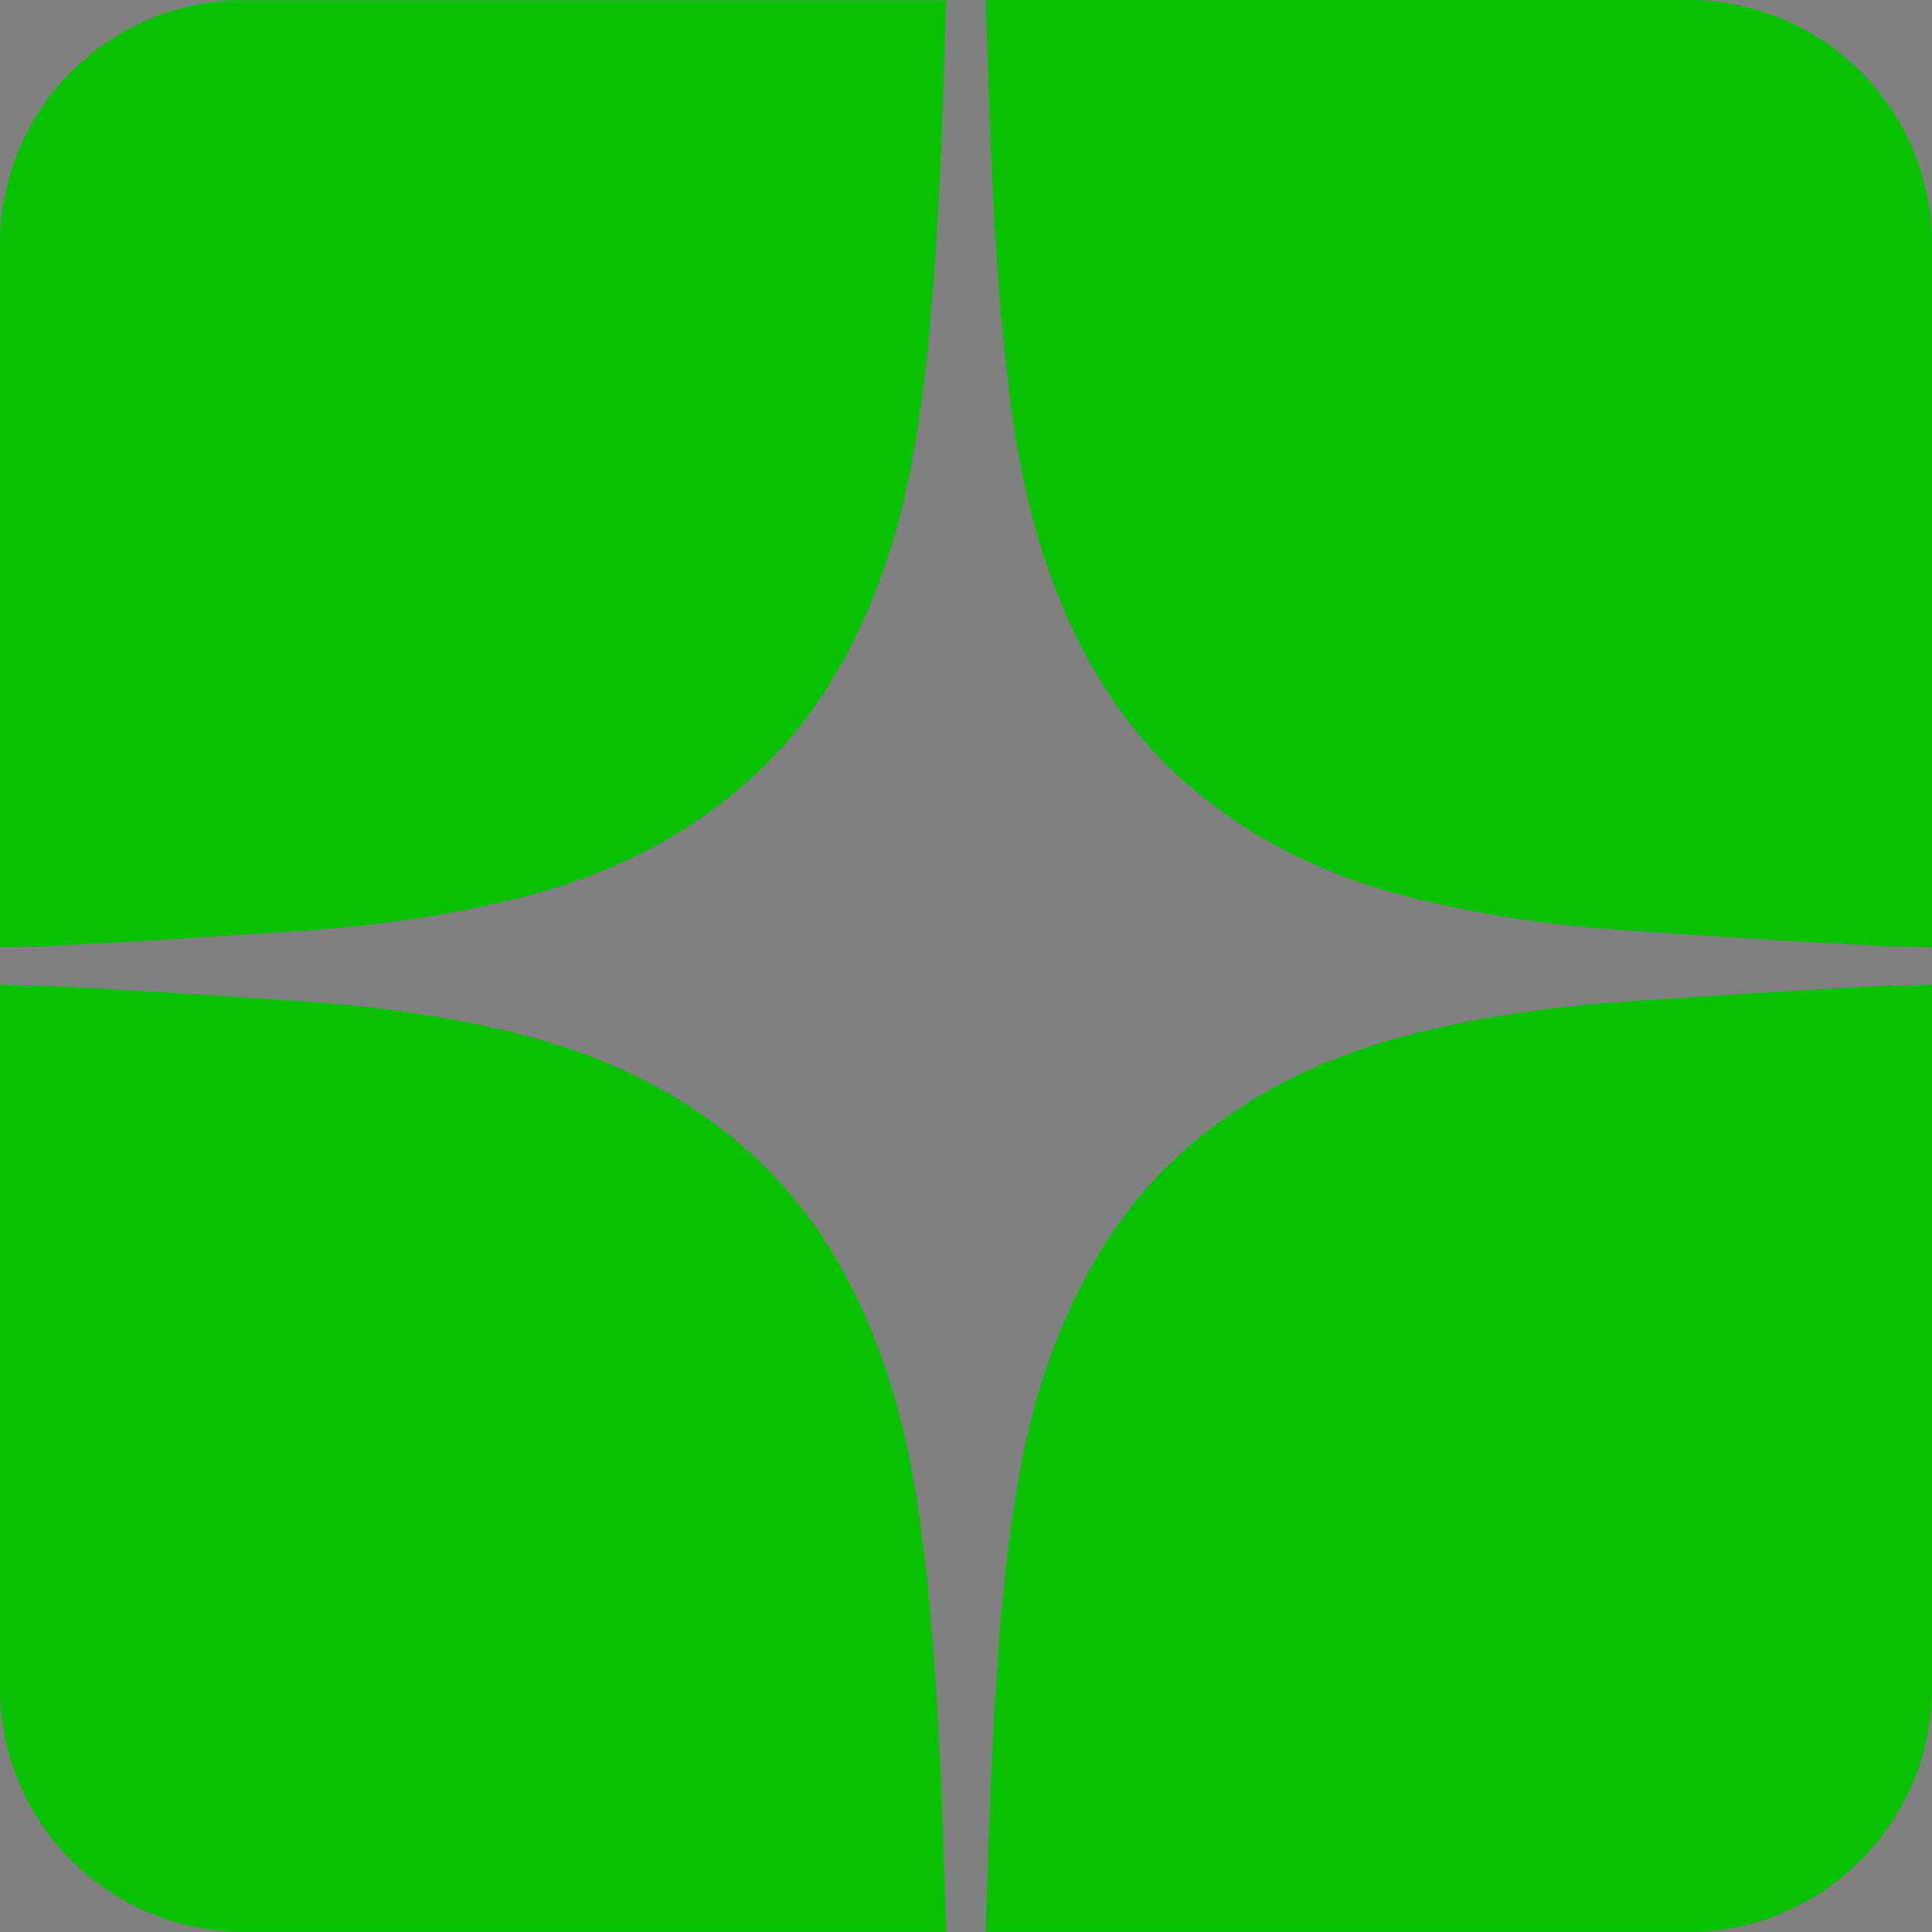
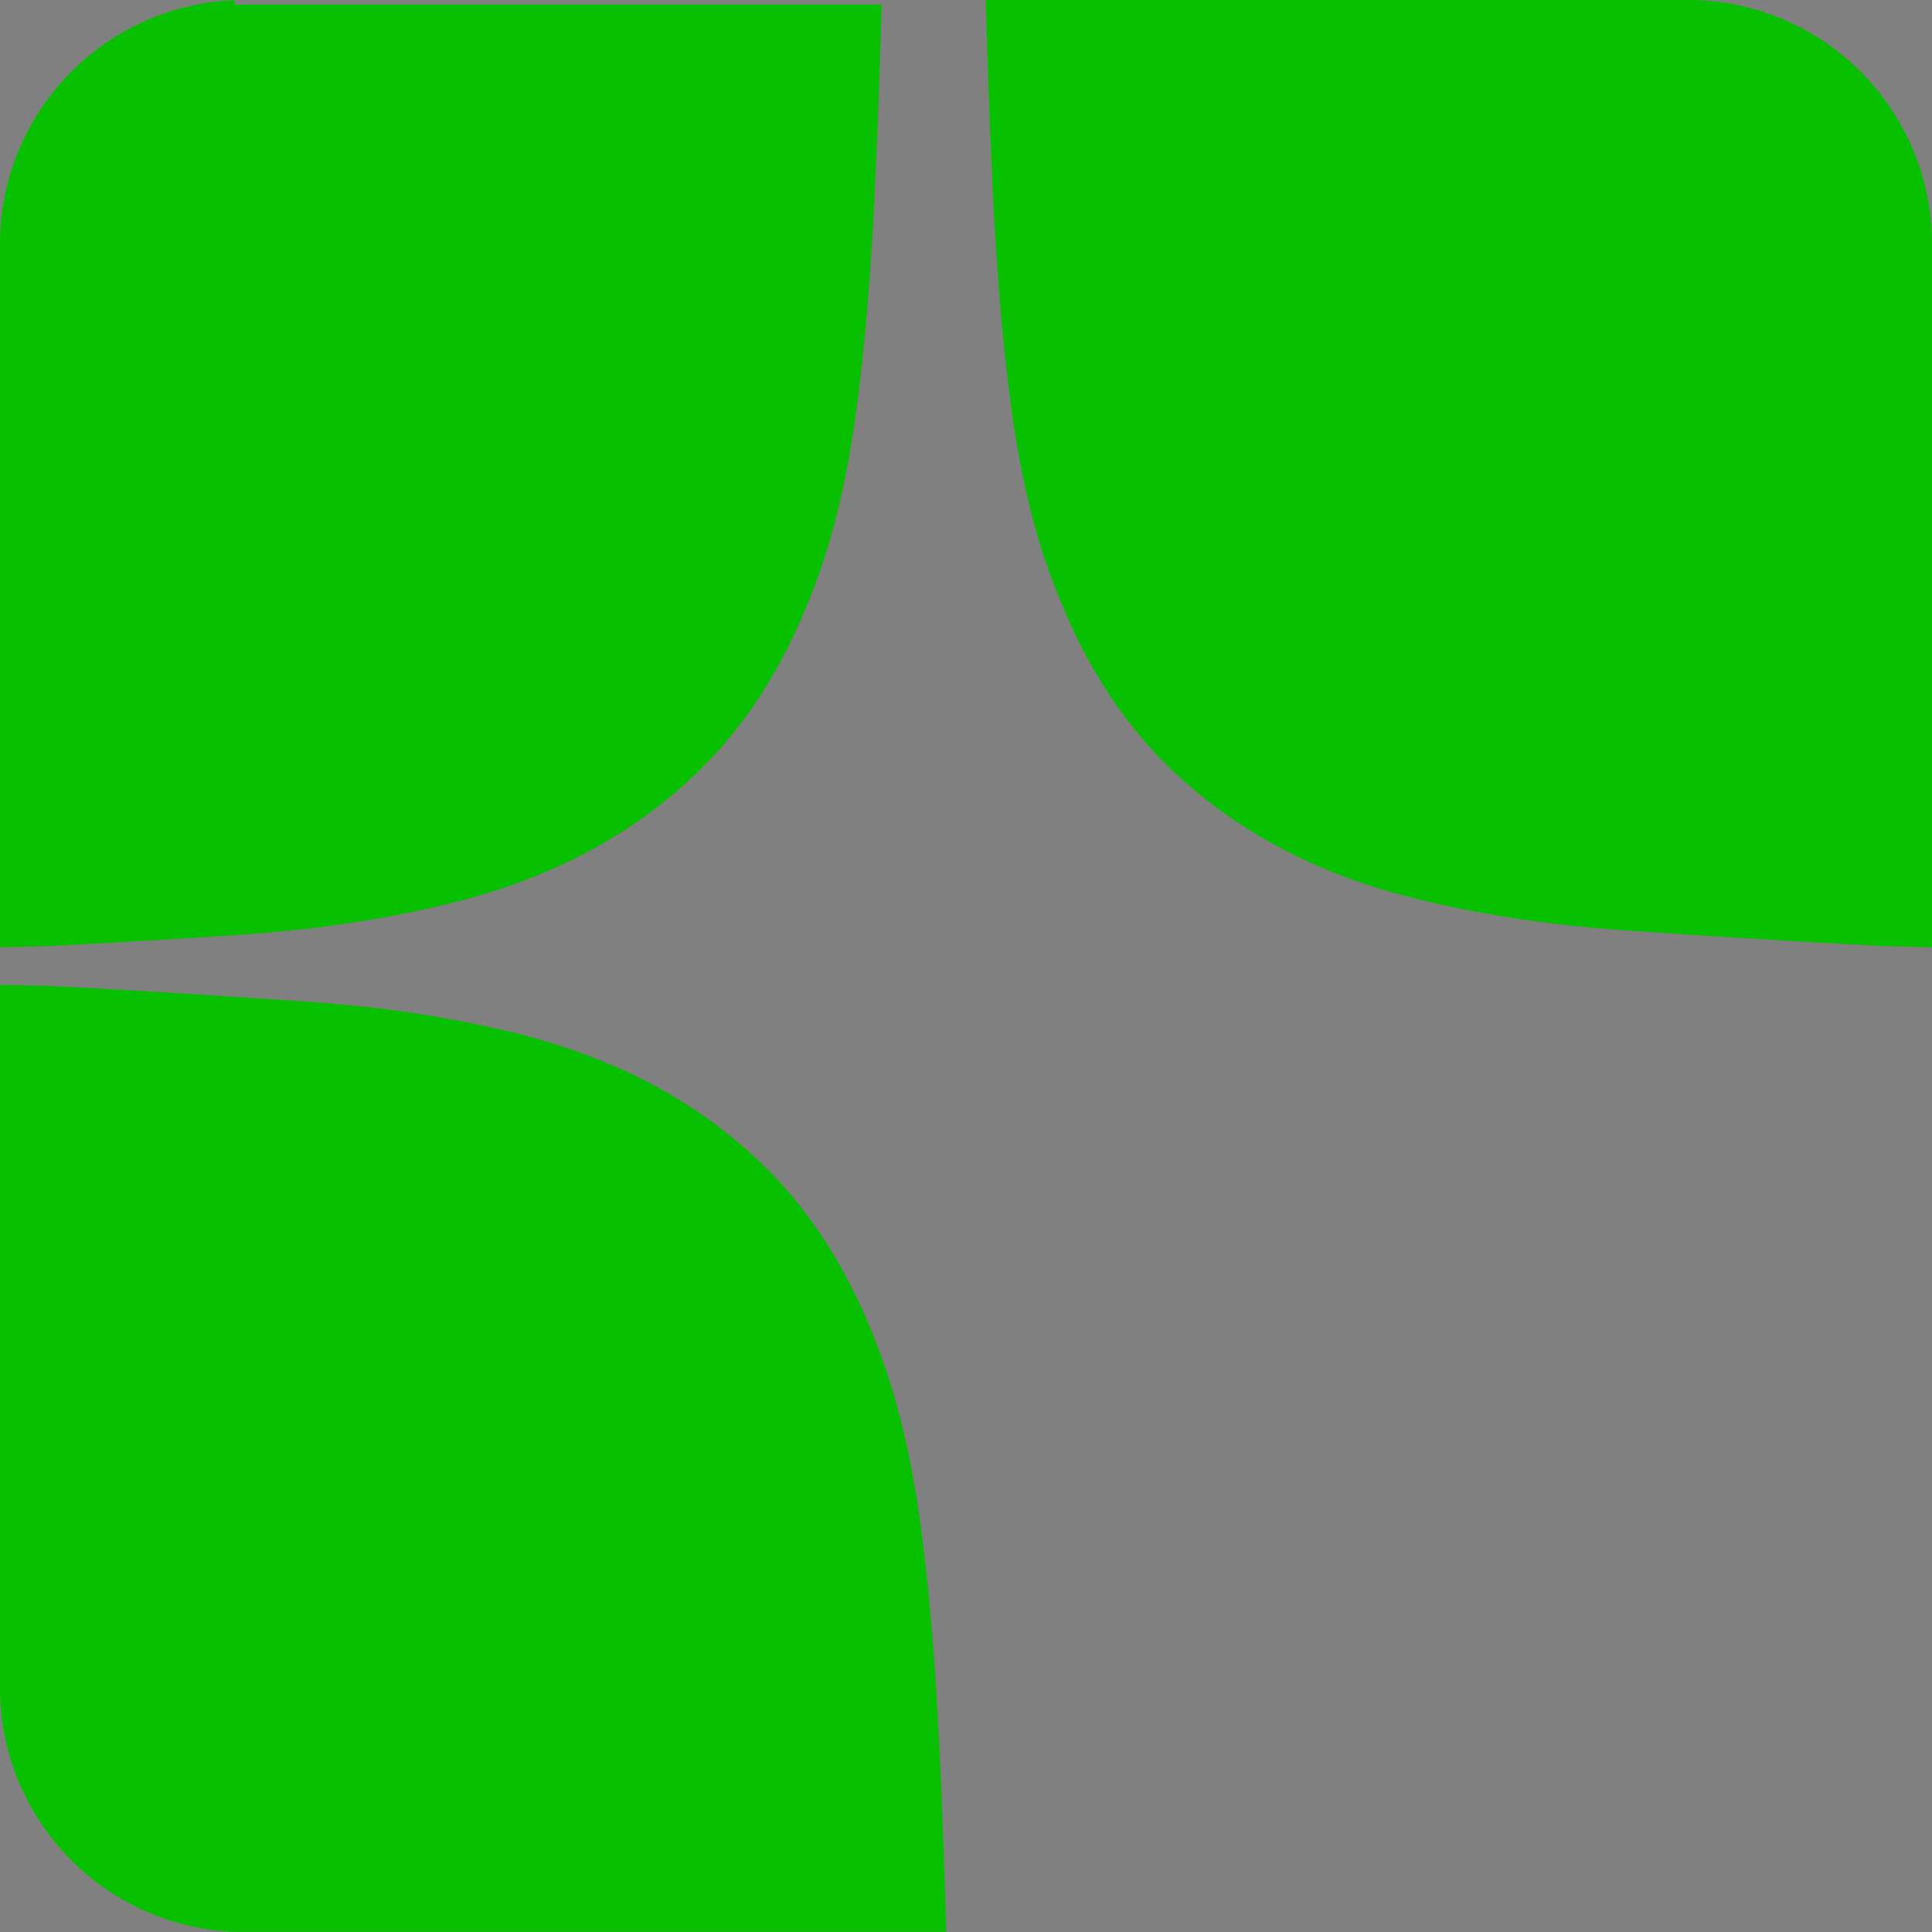
<svg xmlns="http://www.w3.org/2000/svg" version="1.1" id="Слой_1" x="0px" y="0px" viewBox="0 0 1080 1080" style="enable-background:new 0 0 1080 1080;" xml:space="preserve">
  <rect x="0" y="0" width="1080" height="1080" fill="#808080" stroke="none" />
  <style type="text/css"> .st0{fill:#FFFFFF;} .st1{fill:#07C100;} .st2{fill:#141414;} </style>
  <g>
    <circle class="st0" cx="-967.4" cy="540" r="540.5" />
  </g>
  <path d="M-967.4,860.3L-967.4,860.3c-4,0-7.3-3.2-7.3-7.3V226.9c0-4,3.2-7.3,7.3-7.3l0,0c4,0,7.3,3.2,7.3,7.3V853 C-960.1,857.1-963.4,860.3-967.4,860.3z" />
  <path d="M-1287.7,540L-1287.7,540c0-4,3.2-7.3,7.3-7.3h626.1c4,0,7.3,3.2,7.3,7.3l0,0c0,4-3.2,7.3-7.3,7.3h-626.1 C-1284.5,547.3-1287.7,544-1287.7,540z" />
  <g>
    <g>
-       <circle cx="-1083.7" cy="-859.8" r="540.5" />
-     </g>
+       </g>
    <g>
      <path class="st0" d="M-1404-859.8L-1404-859.8c0-14.9,3.2-27.2,7.3-27.2h626.1c4,0,7.3,11.9,7.3,27.2l0,0 c0,14.9-3.2,27.2-7.3,27.2h-626.1C-1400.8-832.6-1404-844.9-1404-859.8z" />
      <path class="st0" d="M-1083.7-539.5L-1083.7-539.5c-14.9,0-27.2-3.2-27.2-7.3v-626.1c0-4,11.9-7.3,27.2-7.3l0,0 c14.9,0,27.2,3.2,27.2,7.3v626.1C-1056.5-542.7-1068.8-539.5-1083.7-539.5z" />
    </g>
  </g>
  <path class="st1" d="M371.9,424c0,0,0,0.1-0.1,0.1C371.8,424,371.9,424,371.9,424L371.9,424z M363.5,437.1L363.5,437.1 C363.5,437.1,363.5,437,363.5,437.1L363.5,437.1z M343.5,483.9C343.5,483.9,343.5,483.9,343.5,483.9c0.2-0.8,0.5-1.6,0.7-2.4 C344,482.3,343.7,483.1,343.5,483.9z M371.9,424c0,0,0,0.1-0.1,0.1C371.8,424,371.9,424,371.9,424L371.9,424z M363.5,437.1 L363.5,437.1C363.5,437.1,363.5,437,363.5,437.1L363.5,437.1z M343.5,483.9C343.5,483.9,343.5,483.9,343.5,483.9 c0.2-0.8,0.5-1.6,0.7-2.4C344,482.3,343.7,483.1,343.5,483.9z M371.9,424c0,0,0,0.1-0.1,0.1C371.8,424,371.9,424,371.9,424 L371.9,424z M363.5,437.1L363.5,437.1C363.5,437.1,363.5,437,363.5,437.1L363.5,437.1z M343.5,483.9 C343.5,483.9,343.5,483.9,343.5,483.9c0.2-0.8,0.5-1.6,0.7-2.4C344,482.3,343.7,483.1,343.5,483.9z" />
  <g>
    <path class="st2" d="M1080-1940.3v1080H611.7v-443.4h140.1c6.3-48.9,12.5-96.7,18.7-145.3c0.1-0.9,0.2-1.7,0.3-2.6 c0.6-4.7,1.2-9.5,1.8-14.2H613c-0.9-1.9-1.6-2.7-1.6-3.6c0-1,0-2,0-3.1c0-19.8-0.1-39.6,0-59.4l0,0c0-1.3,0-2.5,0-3.8 c0-16.1,0.2-32.3,0.6-48.4c0.3-12.3,2.5-24.3,8.4-34.6c0.5-0.9,1-1.7,1.5-2.6c3.2-4.9,7.2-9.4,12.4-13.4 c12.3-9.5,26.7-13.6,41.7-14c18.1-0.6,36.2-0.8,54.4-0.9c0.7,0,1.3,0,2,0c12.1-0.1,24.3-0.1,36.4-0.3c2.8,0,5.6-0.3,8.9-0.5v-118.9 l0.2-27.8c-18.1-1.4-38.2-4-56.1-4.6c-37.1-1.3-74.3-4.8-111.3,1.3c-26.8,4.4-50.7,12.2-71.5,23.7c-38.7,21.4-66.8,55.6-82.8,104.5 c-1.5,4.5-2.8,8.9-3.9,13.4c-0.1,0.2-0.1,0.4-0.2,0.7c-3.7,13.9-6,28-7.3,42.3c-0.1,1.1-0.2,2.1-0.3,3.2 c-0.9,10.8-1.3,21.8-1.4,32.7c-0.2,21.1-0.2,42.2-0.2,63.3c0,1.2,0,2.4,0,3.6c0,12.1,0.1,24.3,0.1,36.4v10.4H303.2v162.1h138.9 v443.9H0v-1080L1080-1940.3L1080-1940.3z" />
  </g>
  <rect x="2063.4" y="-241.1" class="st2" width="1091.1" height="1091.1" />
  <path class="st0" d="M3223.7,1021.2h-164.8c-31.4-106.7-125.3-194.8-238.8-205l0.9,207.7c-340.2,5.9-526.1-228.1-526.1-581.7h160.2 c5.1,215.2,76,357.8,213.2,401.5V442.2h150.3l1,229.7c103.4-19.2,193.6-123.9,218.1-229.7h152.4 c-30.1,130.4-100.2,225.4-205.5,289.4v0.3C3094.3,782.8,3189.7,892,3223.7,1021.2z" />
  <g>
    <path class="st1" d="M1080,136.5v393c-12.3-0.2-24.6-0.4-36.8-1.1c-33.4-1.8-66.7-3.8-100.1-6c-12-0.8-24.1-1.6-36.1-2.4 c-12.5-0.9-24.9-2.1-37.3-3.5c-26.4-3.2-52.7-7.8-78.7-14.2c-18.9-4.7-37.1-10.7-54.5-18.3c-29-12.6-55.7-29.6-79.4-51.7 c-26.9-25.1-46.5-55.3-61-88.5c-3.4-7.8-6.6-15.8-9.5-23.9c-12.3-34.4-18.8-70.1-23.1-106.1c0-0.1,0-0.2,0-0.3 c-0.6-5.3-1.2-10.5-1.8-15.8c-2-18.6-3.5-37.3-4.7-56c-0.9-12.9-1.6-25.8-2.2-38.7C553.1,68.6,552.1,34.3,551,0h392.5 C1018.9,0,1080,61.1,1080,136.5z" />
    <path class="st1" d="M529,1079.9H131.2C58.3,1077.1,0,1017.1,0,943.5v-393c12.3,0.2,24.6,0.4,36.8,1.1c33.4,1.8,66.7,3.8,100.1,6 c12,0.8,24.1,1.6,36.1,2.4c12.5,0.9,24.9,2.1,37.3,3.5c26.4,3.2,52.7,7.8,78.7,14.2c18.8,4.7,36.9,10.7,54.2,18.2c0,0,0,0,0.1,0 c29.1,12.6,55.8,29.6,79.6,51.8c27,25.2,46.7,55.6,61.2,89c0,0.1,0.1,0.2,0.1,0.3c3.3,7.5,6.3,15.2,9.1,23.1 c12.3,34.4,18.8,70.2,23.1,106.2c0.6,5.3,1.2,10.7,1.8,16c2,18.6,3.5,37.3,4.7,56c0.9,12.9,1.6,25.8,2.2,38.7 C526.9,1011.4,527.9,1045.6,529,1079.9z" />
-     <path class="st1" d="M1080,550.5v393c0,73.6-58.3,133.6-131.2,136.4H551c1.1-34.3,2.1-68.5,3.8-102.8c0.6-12.9,1.3-25.8,2.2-38.7 c1.2-18.7,2.8-37.4,4.7-56c0.5-5.3,1.1-10.7,1.8-16c0.4-3.4,0.8-6.8,1.3-10.1c0.1-1,0.2-1.9,0.4-2.8c0.2-1.6,0.4-3.1,0.7-4.7 c0.2-1.4,0.4-2.8,0.6-4.1c0.1-0.7,0.2-1.3,0.3-2c0.1-1,0.3-1.9,0.4-2.9c0.1-0.8,0.2-1.6,0.4-2.5c0.2-1.1,0.3-2.1,0.5-3.2 c0.2-1.4,0.5-2.8,0.7-4.2c0.2-1.1,0.4-2.2,0.6-3.4c0.2-1.3,0.5-2.7,0.7-4c0.2-1.1,0.4-2.1,0.6-3.2c0.2-0.9,0.3-1.8,0.5-2.7 c0.5-2.5,1-5.1,1.6-7.6c0.3-1.3,0.6-2.5,0.8-3.8c0.2-1.1,0.5-2.2,0.8-3.3c0.2-1,0.5-2,0.7-3c0.2-1,0.5-1.9,0.7-2.9 c0.3-1.1,0.5-2.2,0.8-3.2c0-0.1,0-0.2,0.1-0.2c0.4-1.6,0.8-3.2,1.2-4.8c0-0.2,0.1-0.3,0.1-0.5c0.1-0.5,0.3-1.1,0.4-1.6 c0.4-1.3,0.7-2.6,1.1-3.8c0.6-2.1,1.2-4.1,1.8-6.2c0.1-0.4,0.3-0.9,0.4-1.3c0.2-0.8,0.5-1.7,0.8-2.5c0.3-1.1,0.7-2.1,1-3.2 c0.4-1.1,0.7-2.1,1.1-3.2c0.3-0.8,0.5-1.6,0.8-2.3c0.3-1,0.7-2,1.1-3.1c0.5-1.3,1-2.7,1.5-4c0.4-1.2,0.9-2.3,1.3-3.5 c0.3-0.8,0.6-1.5,0.9-2.2c0.4-1,0.8-2,1.2-3c0.6-1.5,1.2-3,1.8-4.4c0.8-2,1.7-4,2.5-6c0-0.1,0.1-0.2,0.1-0.3 c14.6-33.4,34.2-63.8,61.2-89c23.8-22.2,50.6-39.1,79.6-51.8c0,0,0.1,0,0.1,0c17.3-7.5,35.4-13.5,54.2-18.2 c26-6.5,52.3-11.1,78.7-14.2c12.4-1.5,24.8-2.7,37.3-3.5c12-0.8,24.1-1.6,36.1-2.4c33.4-2.2,66.7-4.2,100.1-6 C1055.4,550.9,1067.7,550.7,1080,550.5z" />
    <path class="st1" d="M363.6,437C363.5,437,363.5,437.1,363.6,437L363.6,437L363.6,437z" />
-     <path class="st1" d="M363.7,436.7C363.7,436.7,363.8,436.7,363.7,436.7C363.7,436.7,363.7,436.7,363.7,436.7 C363.7,436.8,363.7,436.8,363.7,436.7z" />
-     <path class="st1" d="M131.2,0.1C58.3,2.9,0,62.9,0,136.5v393c12.3-0.2,24.6-0.4,36.8-1.1c33.4-1.8,66.7-3.8,100.1-6 c12-0.8,24.1-1.6,36.1-2.4c12.5-0.9,24.9-2.1,37.3-3.5c26.4-3.2,52.7-7.8,78.7-14.2c18.9-4.7,37.1-10.7,54.5-18.3 c0.2-0.8,0.5-1.6,0.7-2.4c-0.2,0.8-0.5,1.6-0.7,2.4c29-12.6,55.7-29.6,79.4-51.7c26.9-25.1,46.5-55.3,61-88.5 c3.4-7.8,6.6-15.8,9.5-23.9c12.3-34.4,18.8-70.1,23.1-106.1c0-0.1,0-0.2,0-0.3c0.6-5.3,1.2-10.5,1.8-15.8c2-18.6,3.5-37.3,4.7-56 c0.9-12.9,1.6-25.8,2.2-38.7c1.7-34.3,2.7-68.5,3.8-102.8H131.2z M363.5,437.1L363.5,437.1L363.5,437.1 C363.5,437,363.5,437.1,363.5,437.1z M371.8,424.1c0,0,0-0.1,0.1-0.1h0C371.9,424,371.8,424,371.8,424.1z" />
+     <path class="st1" d="M131.2,0.1C58.3,2.9,0,62.9,0,136.5v393c12.3-0.2,24.6-0.4,36.8-1.1c33.4-1.8,66.7-3.8,100.1-6 c12.5-0.9,24.9-2.1,37.3-3.5c26.4-3.2,52.7-7.8,78.7-14.2c18.9-4.7,37.1-10.7,54.5-18.3 c0.2-0.8,0.5-1.6,0.7-2.4c-0.2,0.8-0.5,1.6-0.7,2.4c29-12.6,55.7-29.6,79.4-51.7c26.9-25.1,46.5-55.3,61-88.5 c3.4-7.8,6.6-15.8,9.5-23.9c12.3-34.4,18.8-70.1,23.1-106.1c0-0.1,0-0.2,0-0.3c0.6-5.3,1.2-10.5,1.8-15.8c2-18.6,3.5-37.3,4.7-56 c0.9-12.9,1.6-25.8,2.2-38.7c1.7-34.3,2.7-68.5,3.8-102.8H131.2z M363.5,437.1L363.5,437.1L363.5,437.1 C363.5,437,363.5,437.1,363.5,437.1z M371.8,424.1c0,0,0-0.1,0.1-0.1h0C371.9,424,371.8,424,371.8,424.1z" />
    <path class="st1" d="M344.2,481.5c-0.2,0.8-0.5,1.6-0.7,2.4c0,0,0,0,0,0C343.7,483.1,344,482.3,344.2,481.5z" />
    <path class="st1" d="M363.7,436.7C363.7,436.7,363.8,436.7,363.7,436.7C363.7,436.7,363.7,436.7,363.7,436.7 C363.7,436.8,363.7,436.8,363.7,436.7z" />
    <path class="st1" d="M371.9,424c0,0-0.1,0.1-0.1,0.1C371.8,424,371.9,424,371.9,424L371.9,424z" />
  </g>
</svg>